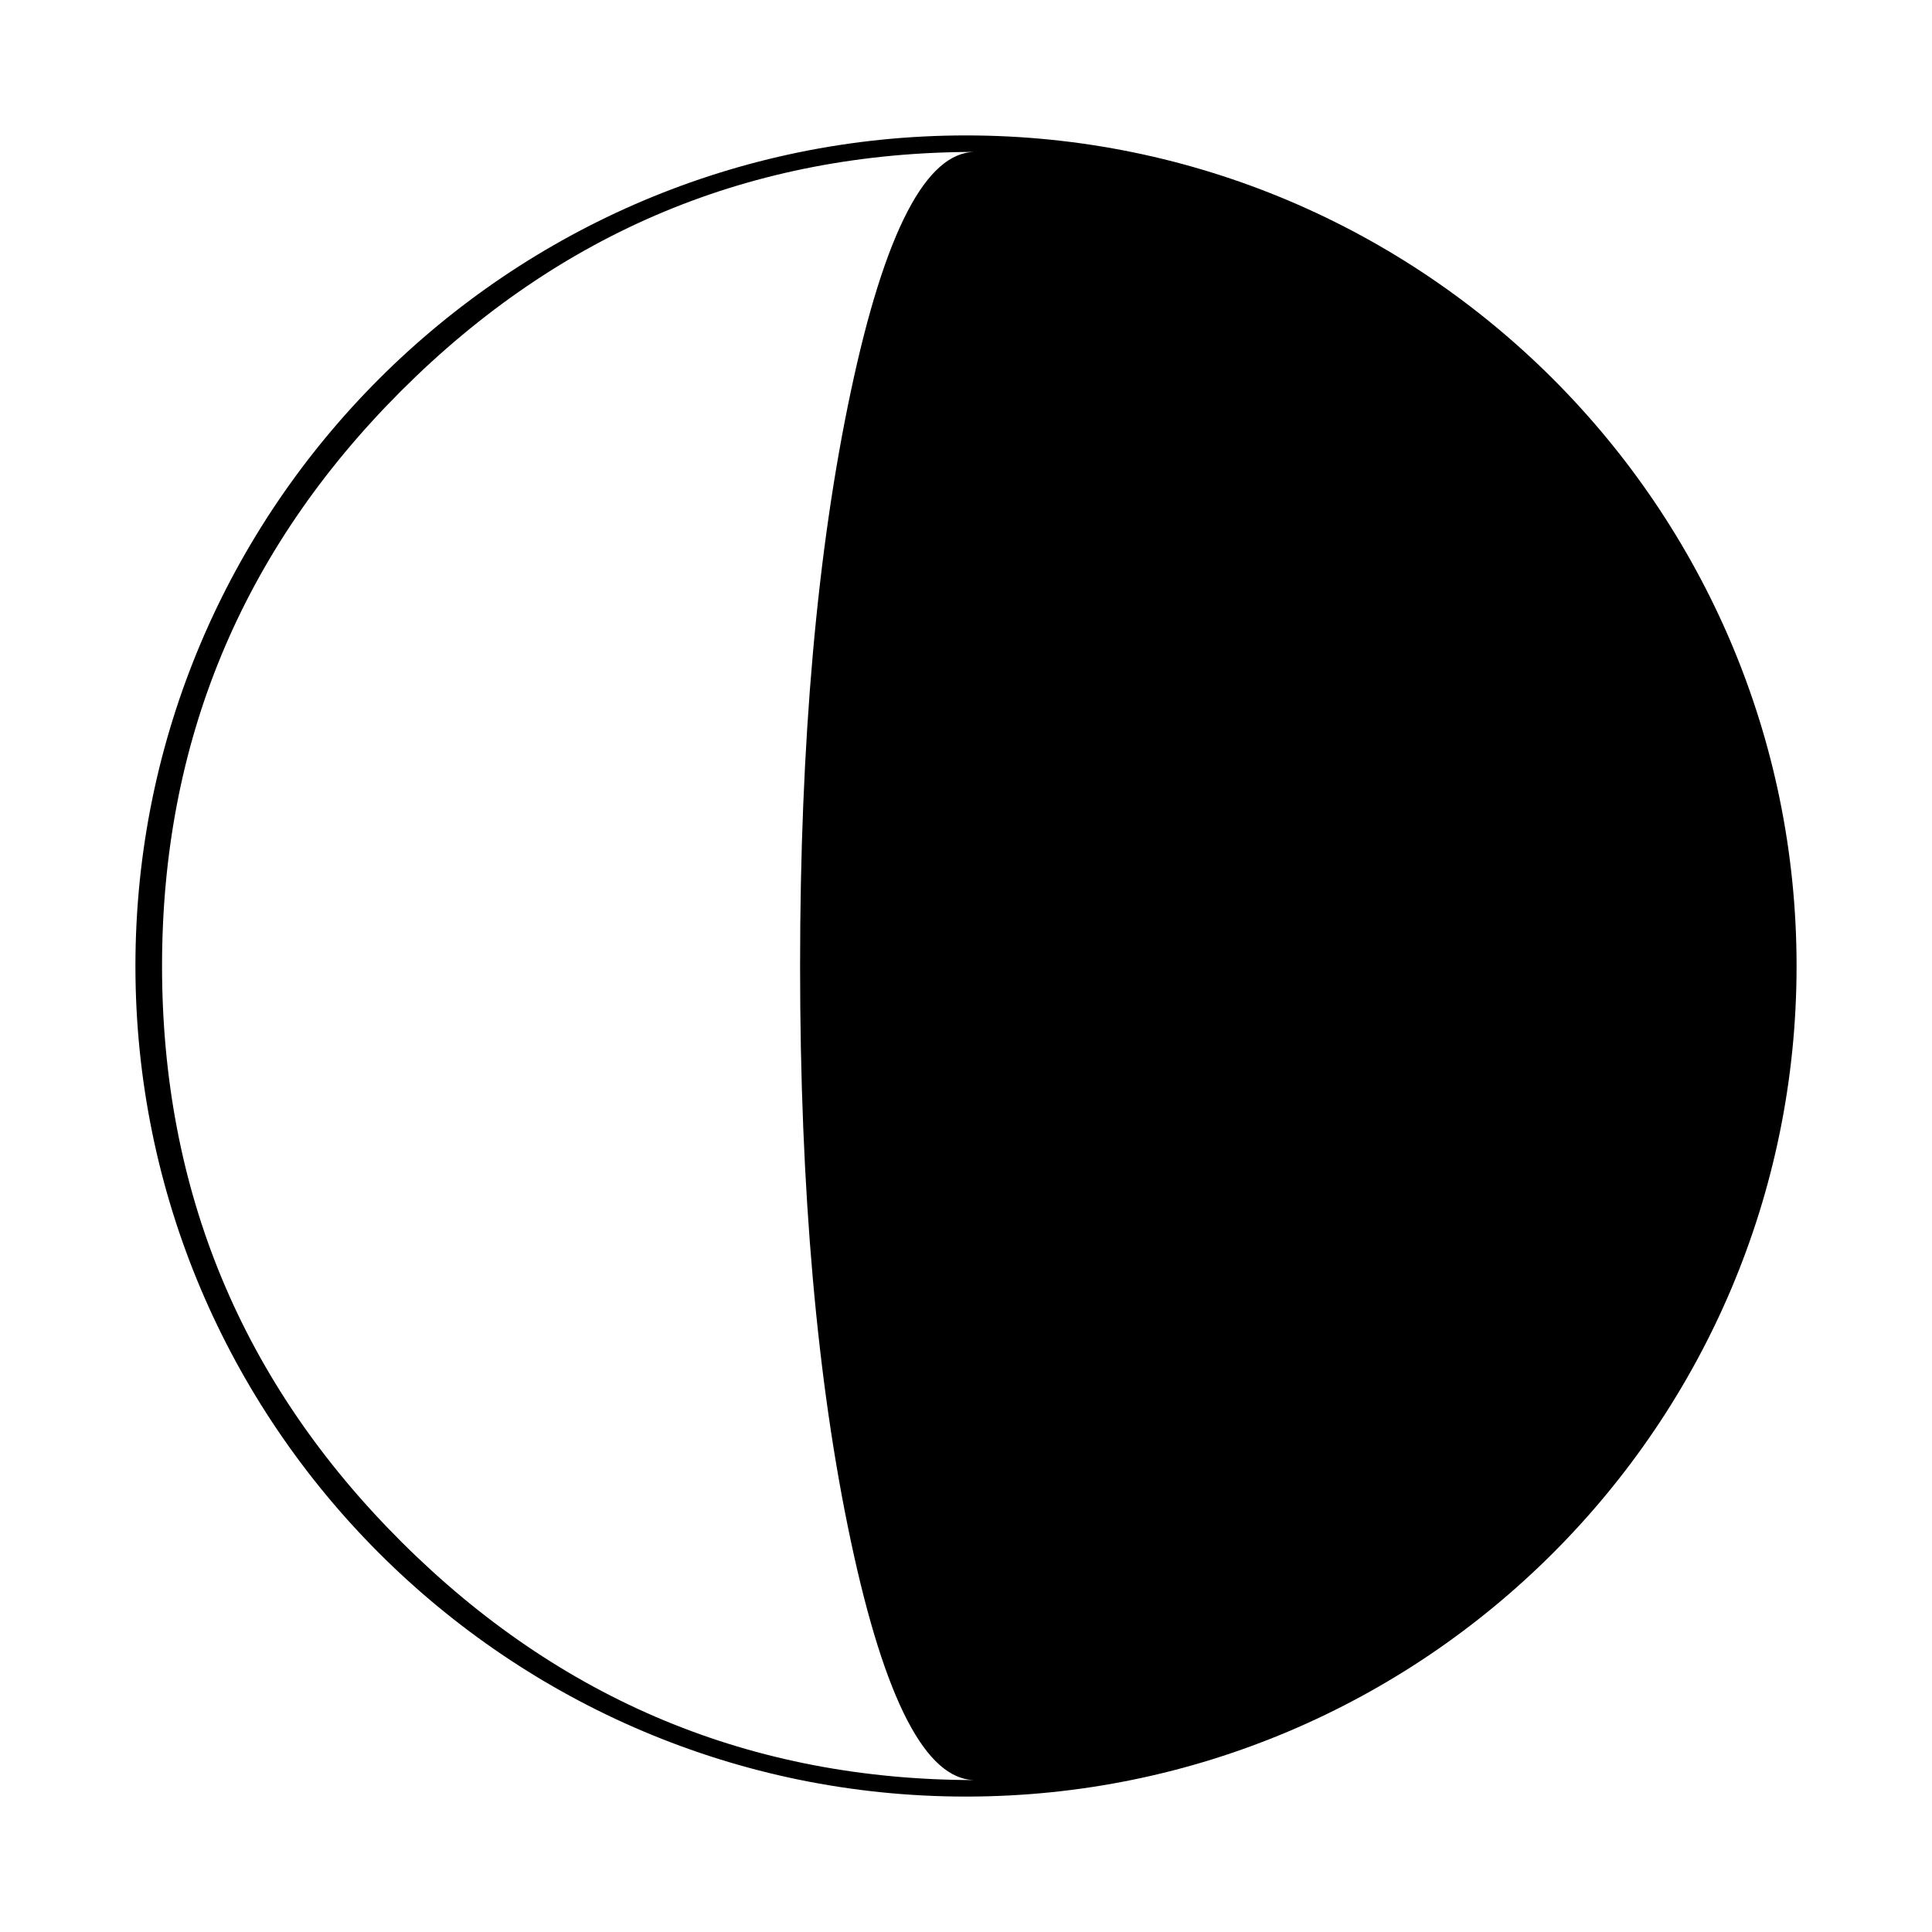
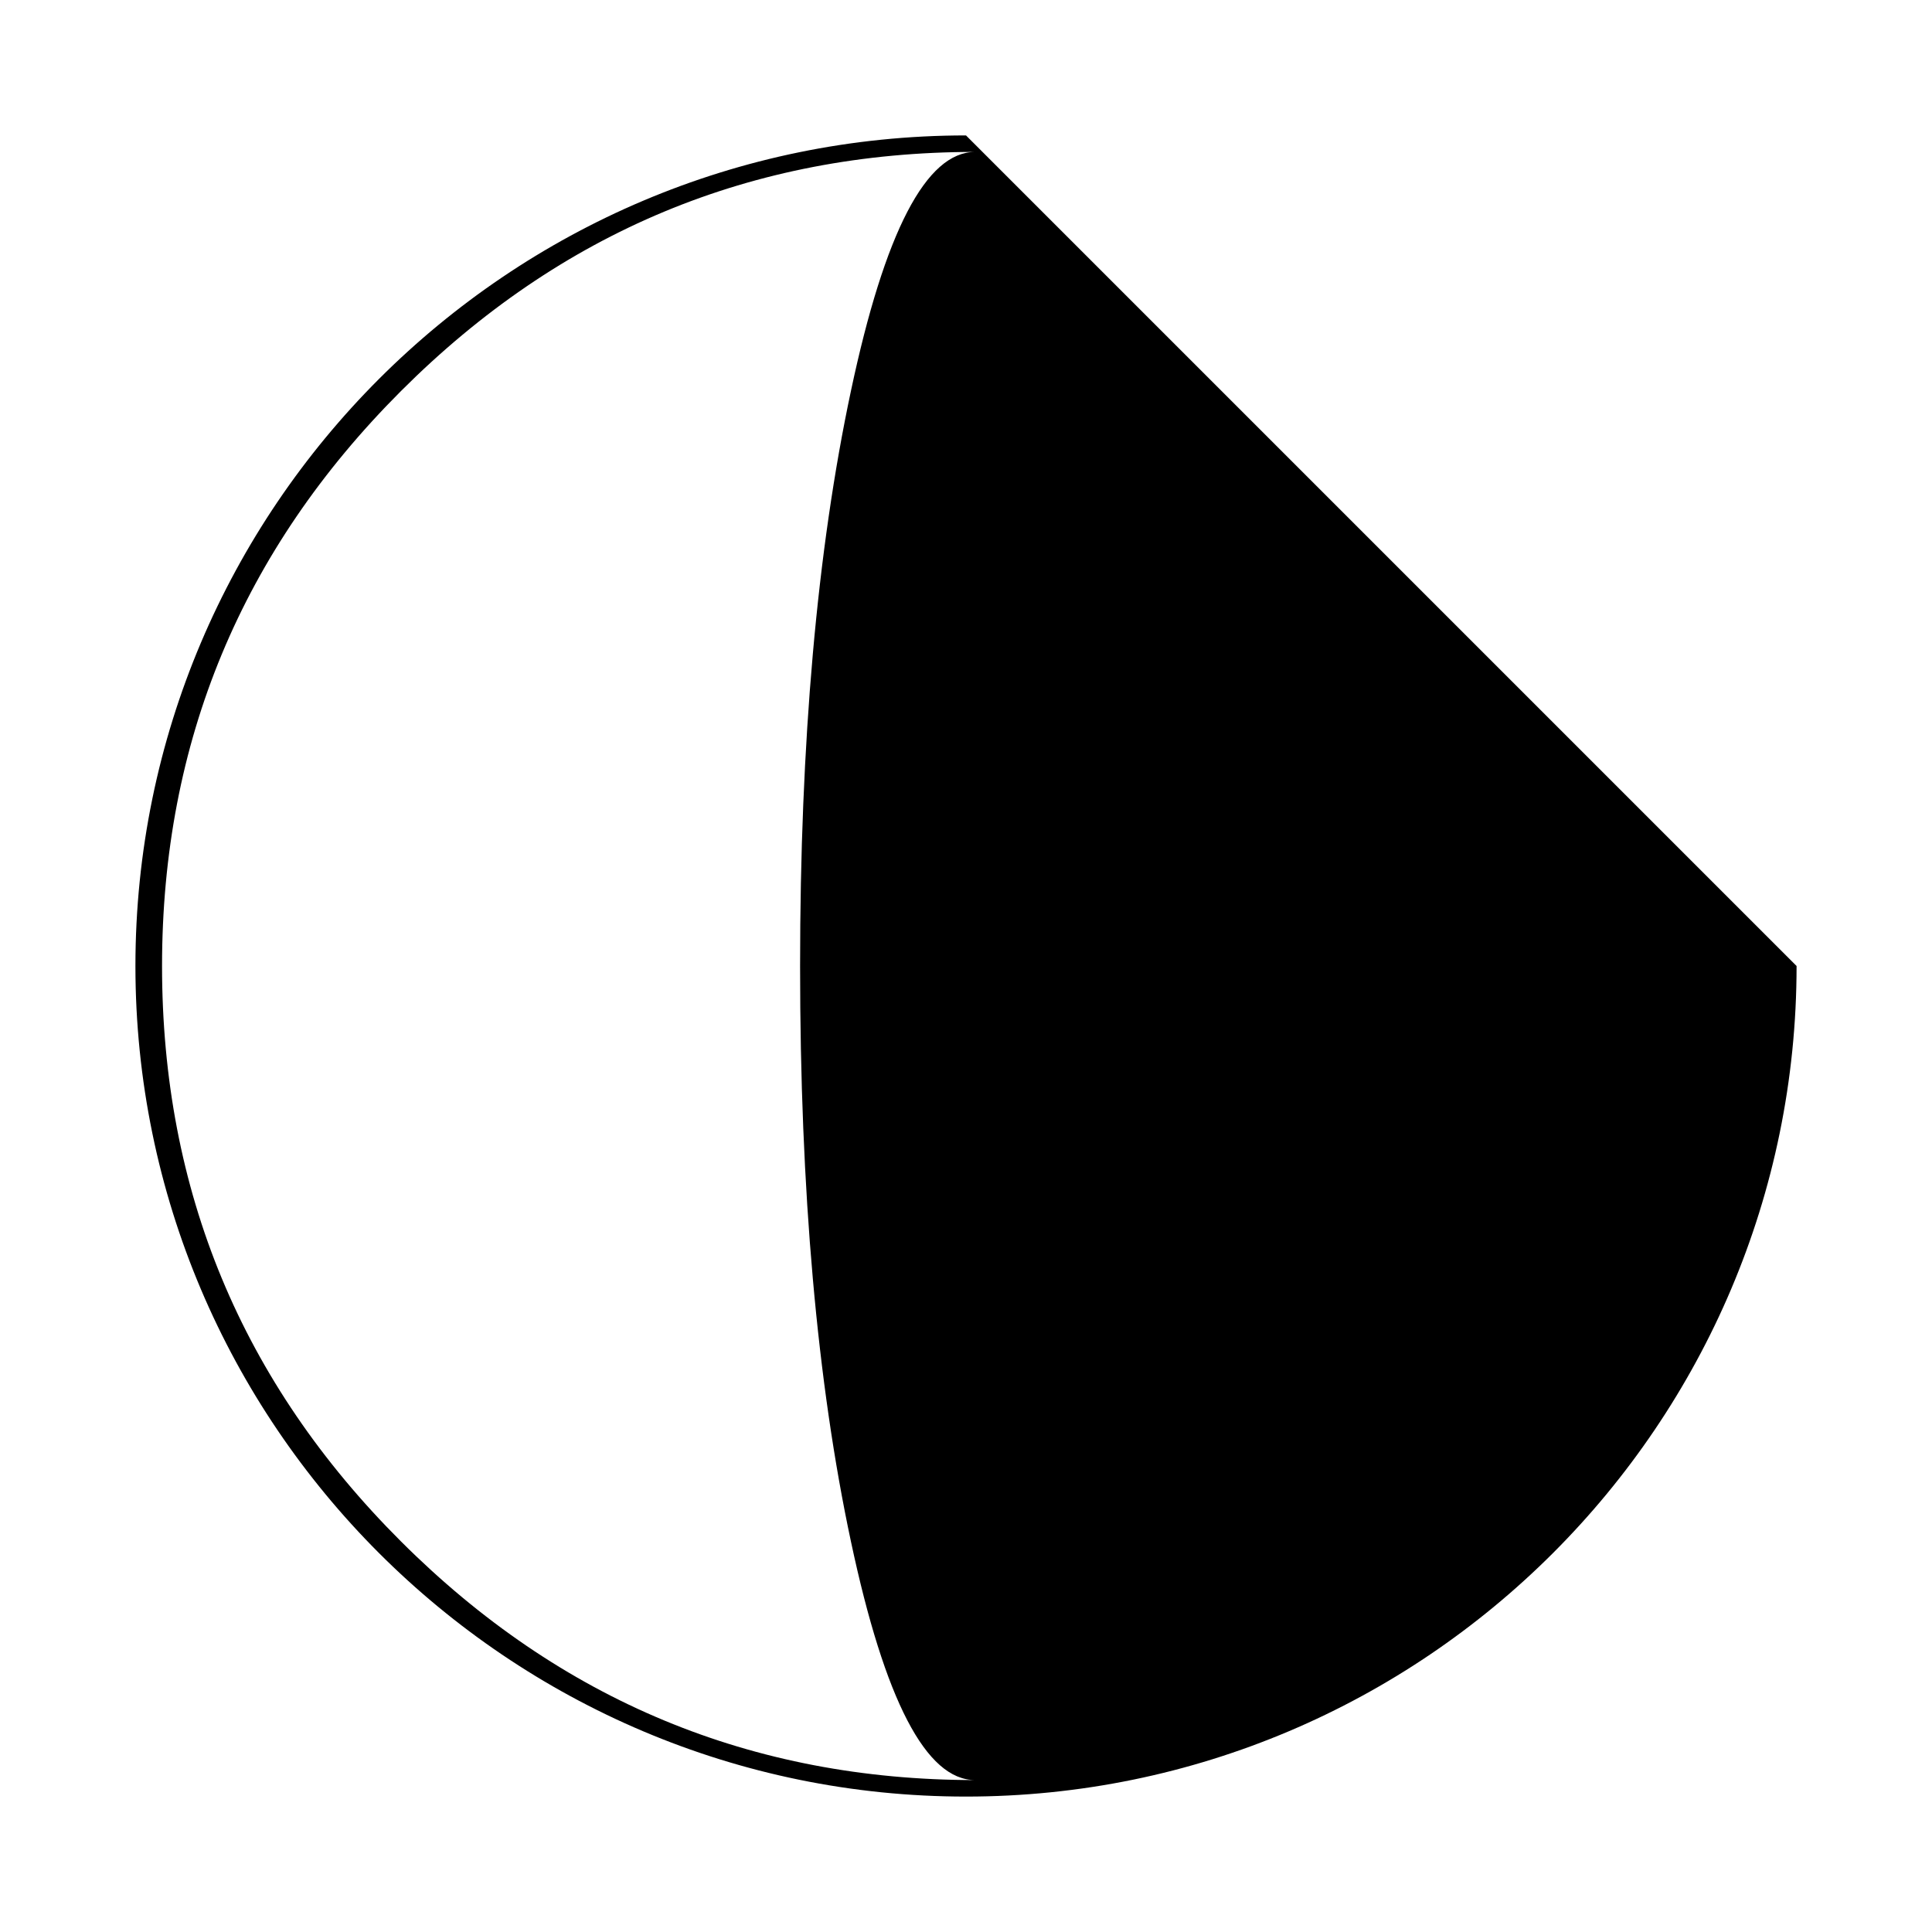
<svg xmlns="http://www.w3.org/2000/svg" version="1.1" id="Layer_2" x="0px" y="0px" width="126px" height="126px" viewBox="0 0 126 126" enable-background="new 0 0 126 126" xml:space="preserve">
-   <path d="M63,8.832C33.132,8.832,8.832,33.132,8.832,63c0,29.869,24.3,54.168,54.168,54.168S117.168,92.869,117.168,63  C117.168,33.132,92.868,8.832,63,8.832z M55.496,100.533c2.207,10.372,4.908,15.559,8.102,15.559  c-14.566,0-27.047-5.187-37.441-15.559C15.762,90.159,10.568,77.649,10.568,63c0-14.608,5.193-27.107,15.588-37.502  c10.395-10.391,22.875-15.59,37.441-15.59c-3.193,0-5.895,5.199-8.102,15.59C53.285,35.893,52.18,48.392,52.18,63  C52.18,77.649,53.285,90.159,55.496,100.533z" />
+   <path d="M63,8.832C33.132,8.832,8.832,33.132,8.832,63c0,29.869,24.3,54.168,54.168,54.168S117.168,92.869,117.168,63  z M55.496,100.533c2.207,10.372,4.908,15.559,8.102,15.559  c-14.566,0-27.047-5.187-37.441-15.559C15.762,90.159,10.568,77.649,10.568,63c0-14.608,5.193-27.107,15.588-37.502  c10.395-10.391,22.875-15.59,37.441-15.59c-3.193,0-5.895,5.199-8.102,15.59C53.285,35.893,52.18,48.392,52.18,63  C52.18,77.649,53.285,90.159,55.496,100.533z" />
</svg>